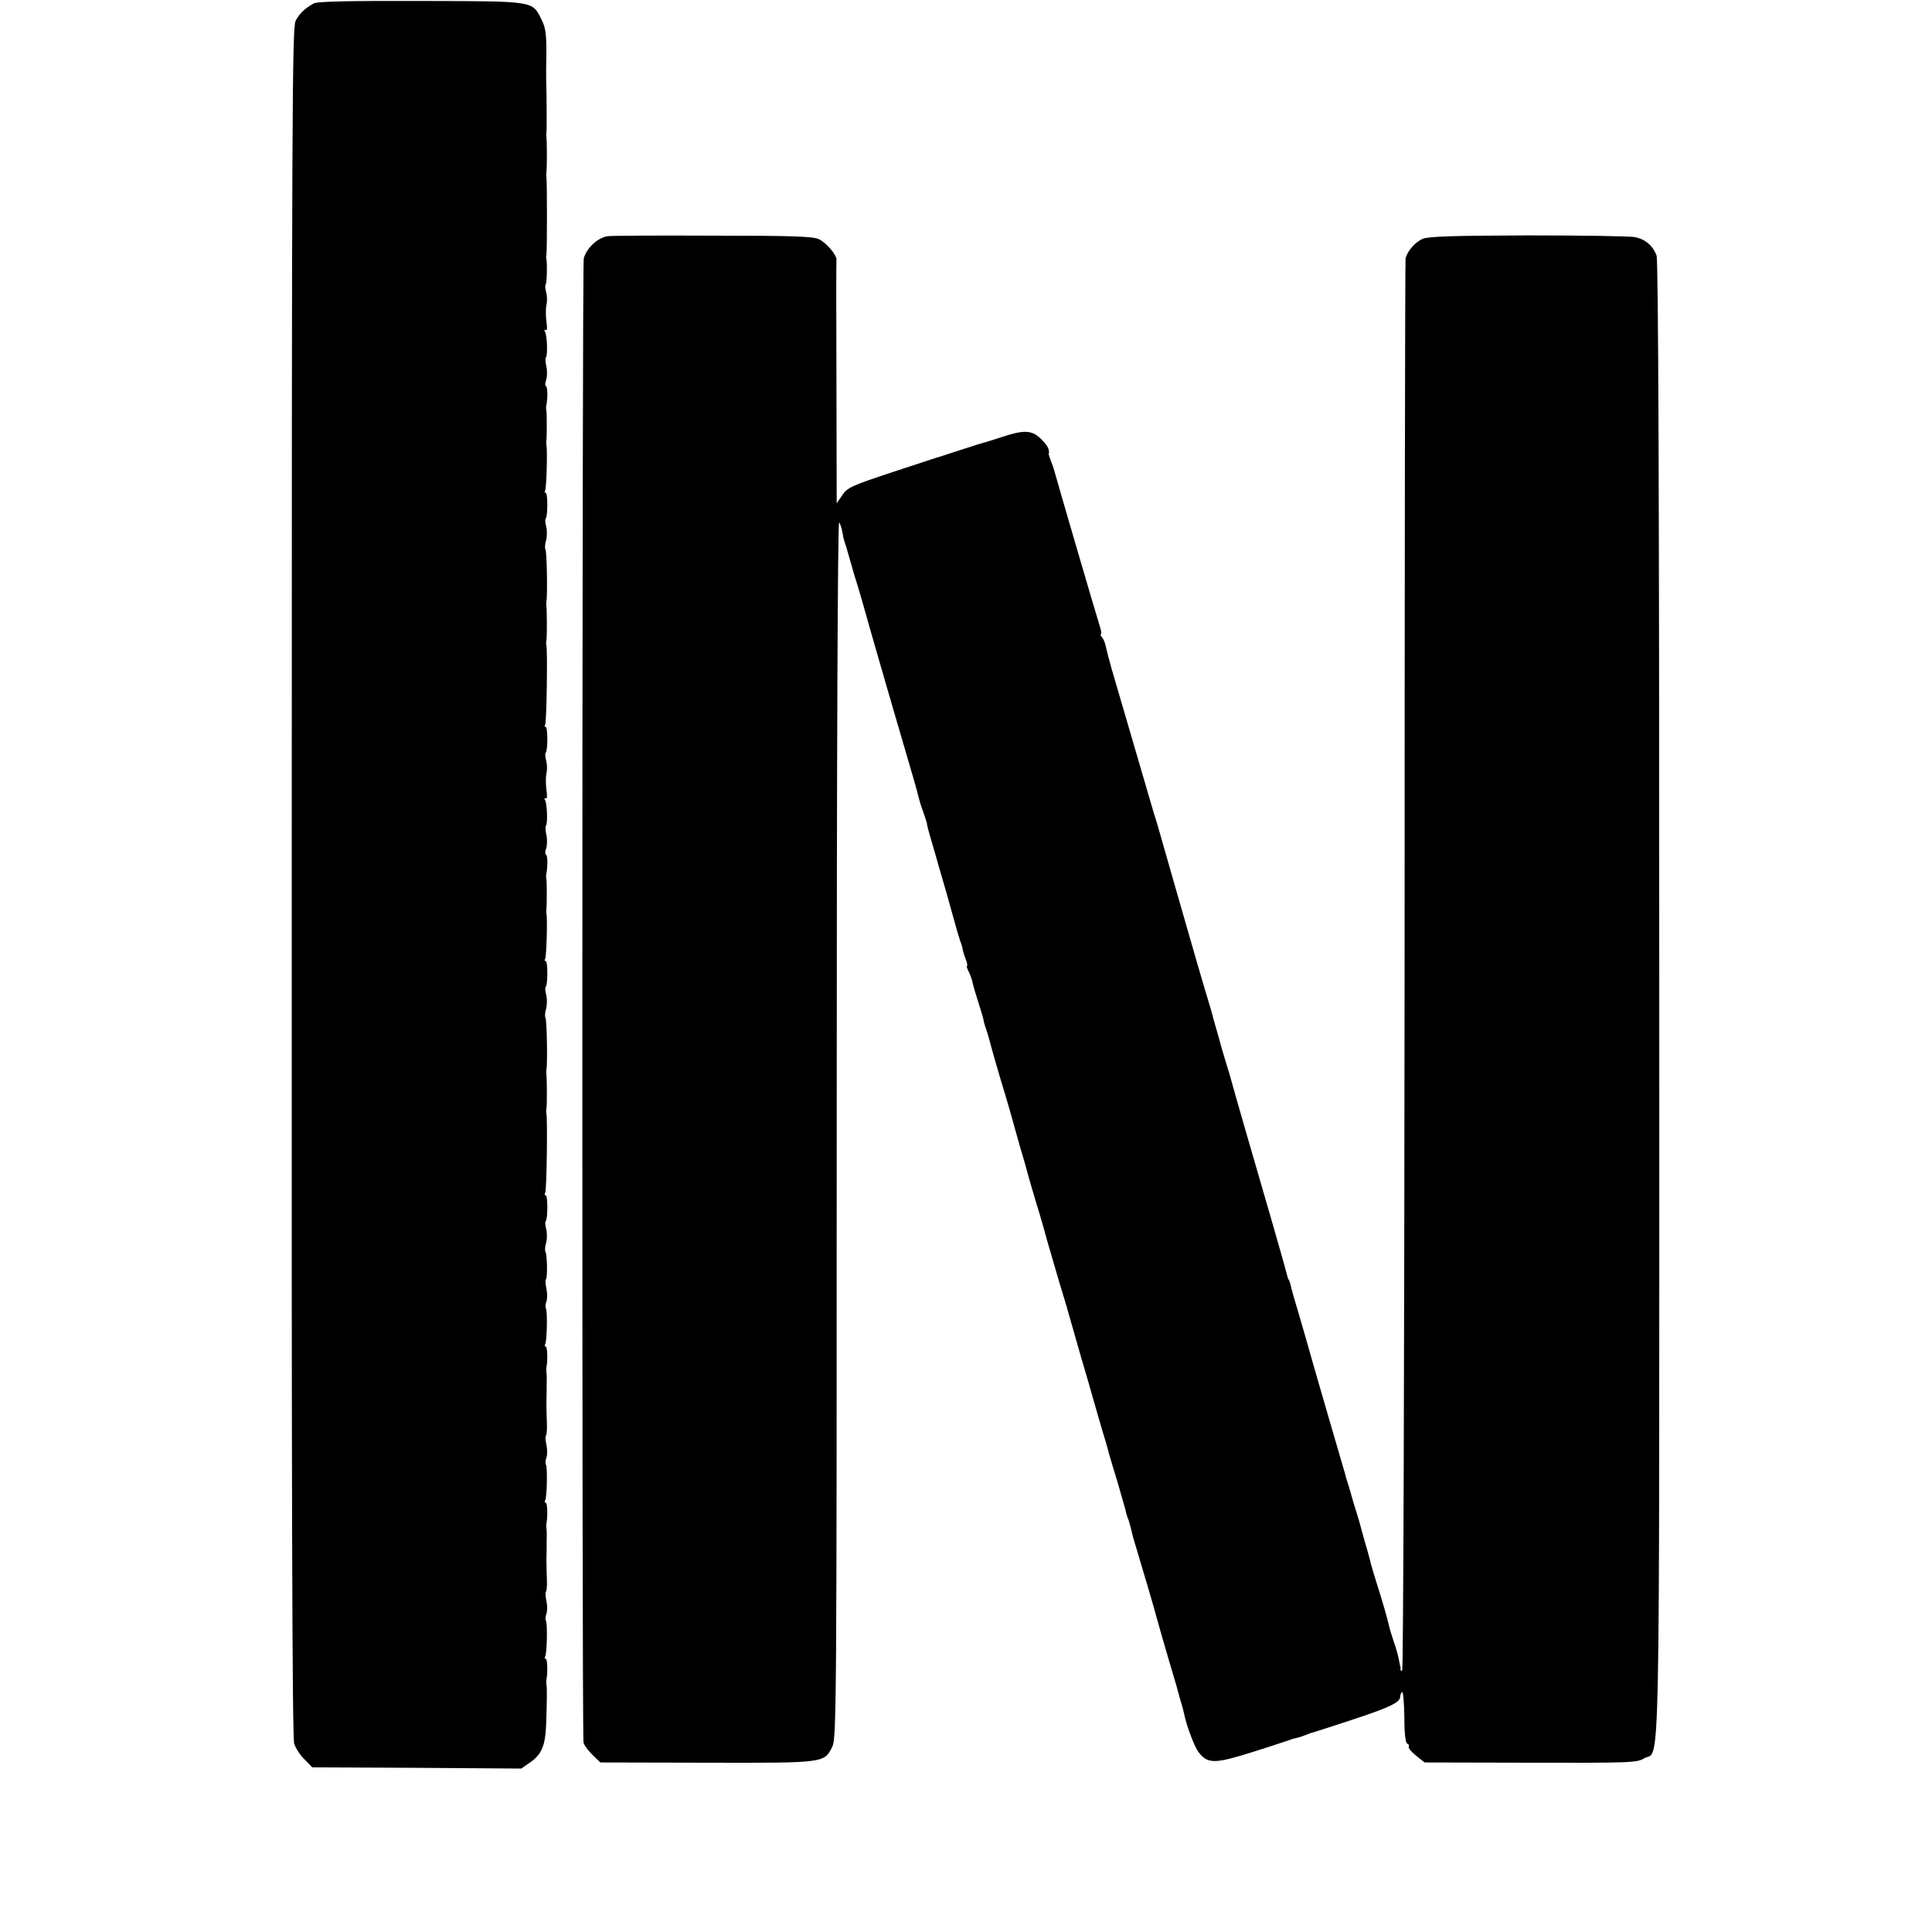
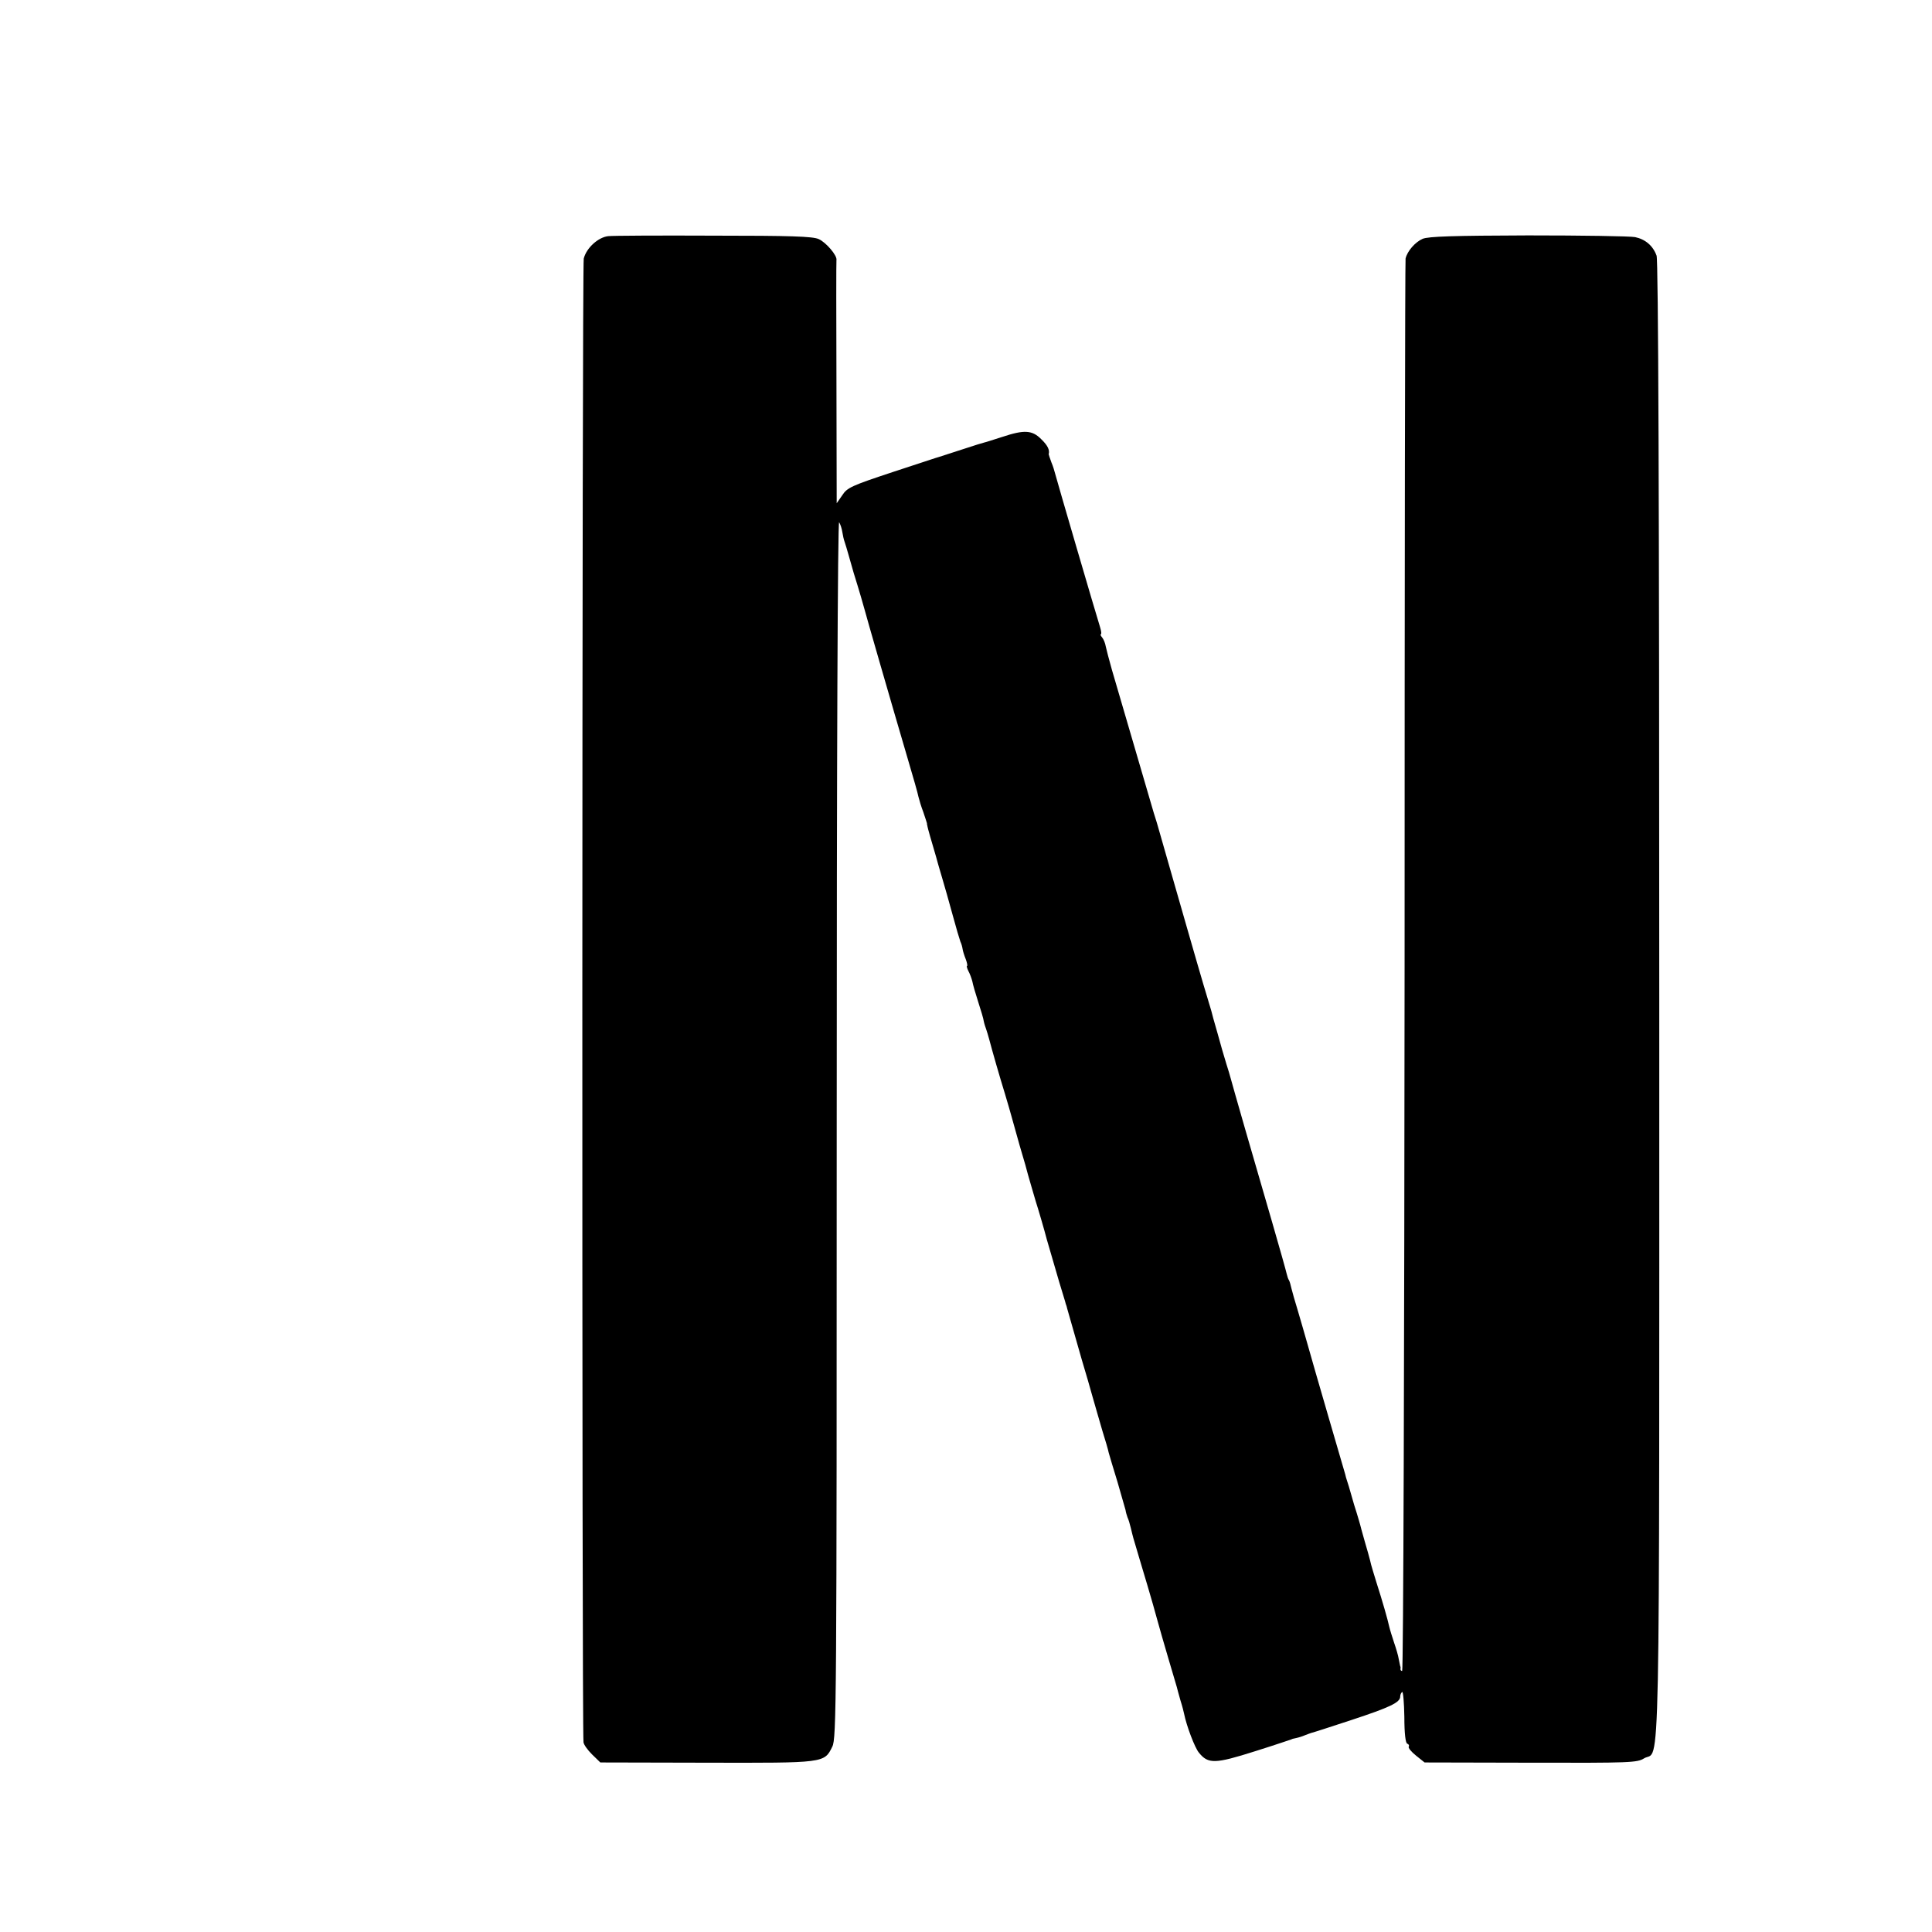
<svg xmlns="http://www.w3.org/2000/svg" version="1.0" width="792pt" height="792pt" viewBox="0 0 792 792" preserveAspectRatio="xMidYMid meet">
  <g transform="translate(0,792) scale(0.1,-0.1)" fill="#000000" stroke="none">
-     <path d="M1286 7906 c-37 -21 -58 -41 -74 -71 -14 -27 -16 -343 -16 -3530 -1 -2517 2 -3509 10 -3533 6 -19 25 -48 43 -65 l31 -32 429 -2 428 -3 33 23 c51 34 66 71 69 162 3 94 4 146 1 160 -1 6 -1 15 0 20 6 28 4 85 -3 85 -5 0 -5 4 -2 10 7 12 10 133 3 146 -3 5 -2 18 2 29 4 11 4 34 0 52 -4 18 -5 35 -2 38 3 3 5 24 4 48 -1 23 -2 62 -2 87 1 25 1 61 1 80 1 19 0 40 -1 45 -1 6 -1 15 0 20 6 28 4 85 -3 85 -5 0 -5 4 -2 10 7 12 10 133 3 146 -3 5 -2 18 2 29 4 11 4 34 0 52 -4 18 -5 35 -2 38 3 3 5 24 4 48 -1 23 -2 62 -2 87 1 25 1 61 1 80 1 19 0 40 -1 45 -1 6 -1 15 0 20 6 28 4 85 -3 85 -5 0 -5 4 -2 10 7 12 10 133 3 146 -3 5 -2 18 2 29 4 11 4 34 0 52 -4 18 -5 35 -2 38 7 7 5 102 -2 114 -3 4 -2 21 3 37 4 16 4 41 0 56 -4 15 -5 29 -2 32 9 9 9 106 0 106 -5 0 -5 5 -2 10 6 10 10 298 5 325 -2 6 -1 15 0 20 3 12 2 126 0 140 -1 6 -1 15 0 20 5 22 2 204 -4 213 -3 5 -2 22 3 38 4 16 4 41 0 56 -4 15 -5 29 -2 32 9 9 9 106 0 106 -5 0 -5 4 -2 10 5 9 10 163 5 185 -1 6 -1 15 0 20 2 13 2 107 0 120 -1 6 -2 14 -1 19 7 33 6 78 0 82 -5 2 -5 14 0 26 4 12 5 37 1 55 -4 17 -5 35 -2 38 8 8 5 92 -4 106 -4 7 -3 9 3 6 6 -4 7 9 3 36 -3 23 -3 53 0 67 4 14 3 37 -1 52 -4 14 -5 29 -2 32 9 9 9 106 0 106 -5 0 -5 5 -2 10 6 10 10 298 5 325 -2 6 -1 15 0 20 3 12 2 126 0 140 -1 6 -1 15 0 20 5 22 2 204 -4 213 -3 5 -2 22 3 38 4 16 4 41 0 56 -4 15 -5 29 -2 32 9 9 9 106 0 106 -5 0 -5 4 -2 10 5 9 10 163 5 185 -1 6 -1 15 0 20 2 13 2 107 0 120 -1 6 -2 14 -1 19 7 33 6 78 0 82 -5 2 -5 14 0 26 4 12 5 37 1 55 -4 17 -5 35 -2 38 8 8 5 92 -4 106 -4 7 -3 9 3 6 6 -4 7 9 3 36 -3 23 -3 53 0 67 4 14 3 37 -1 52 -4 14 -5 29 -2 32 5 5 7 86 3 104 -2 4 -1 12 0 17 3 13 3 307 0 320 -1 6 -1 13 0 18 1 4 2 36 2 72 0 36 -1 68 -2 73 -1 4 -1 12 0 17 2 8 1 169 -1 220 0 6 0 26 0 45 3 133 0 163 -19 200 -39 77 -24 75 -495 76 -294 1 -426 -2 -439 -10z" />
    <path d="M2494 6952 c-41 -4 -90 -48 -101 -92 -7 -28 -8 -6016 -1 -6082 1 -10 17 -32 35 -50 l34 -33 435 -1 c485 -1 483 -2 516 66 17 33 18 175 18 2535 0 1505 4 2494 10 2484 5 -8 11 -26 13 -40 2 -13 6 -31 9 -39 3 -8 11 -35 18 -60 7 -25 16 -56 20 -70 18 -57 44 -146 46 -155 2 -10 105 -367 175 -605 22 -74 42 -144 44 -156 3 -12 11 -40 20 -63 8 -23 14 -43 15 -46 0 -3 0 -6 1 -7 0 -2 2 -10 4 -18 2 -8 11 -40 20 -70 9 -30 18 -62 20 -70 2 -8 11 -37 19 -65 8 -27 27 -93 41 -145 14 -52 29 -102 32 -110 4 -8 8 -22 9 -30 1 -8 7 -27 13 -42 6 -16 8 -28 5 -28 -2 0 0 -9 6 -21 6 -11 13 -30 16 -42 2 -12 13 -50 24 -84 11 -34 22 -70 23 -80 2 -10 7 -25 10 -33 3 -8 8 -26 12 -40 12 -46 43 -154 65 -225 11 -38 23 -77 25 -86 2 -8 18 -65 35 -125 18 -60 33 -113 34 -119 2 -9 23 -78 32 -110 8 -24 37 -123 45 -155 18 -62 27 -93 51 -175 13 -44 26 -84 27 -90 2 -5 5 -14 6 -20 7 -24 36 -127 60 -210 15 -49 35 -119 45 -155 10 -36 28 -96 39 -135 12 -38 24 -79 26 -90 3 -11 19 -65 36 -120 16 -55 31 -107 33 -115 1 -8 5 -22 8 -30 4 -8 10 -28 14 -45 4 -16 8 -34 10 -40 15 -52 37 -124 58 -195 14 -47 32 -110 40 -140 8 -30 29 -102 46 -160 17 -58 32 -109 34 -115 1 -5 8 -30 15 -55 8 -25 14 -49 15 -55 10 -50 44 -140 61 -160 38 -47 66 -46 230 6 83 26 150 49 150 49 0 1 8 3 18 5 10 2 26 7 35 11 9 4 22 8 27 10 6 1 80 25 165 53 158 52 200 72 200 96 0 8 4 16 8 19 4 3 8 -43 9 -102 0 -69 5 -108 12 -110 6 -2 9 -8 6 -12 -3 -5 10 -21 30 -37 l35 -28 435 -1 c408 -1 437 0 465 18 67 40 62 -219 62 3113 0 2074 -4 3028 -11 3047 -15 41 -46 67 -88 76 -21 4 -218 7 -439 7 -303 -1 -408 -4 -432 -14 -30 -13 -63 -50 -70 -81 -2 -8 -4 -1314 -4 -2902 -1 -1589 -5 -2888 -10 -2888 -4 0 -7 3 -7 8 1 4 1 9 -1 12 -1 3 -3 16 -6 29 -2 14 -11 44 -19 67 -8 24 -17 53 -20 66 -6 28 -27 102 -53 183 -10 33 -20 65 -21 70 -1 6 -7 28 -13 50 -14 47 -11 39 -27 95 -6 25 -16 56 -20 70 -5 14 -14 45 -21 70 -7 25 -15 52 -18 60 -3 8 -6 20 -7 25 -2 6 -33 114 -70 240 -37 127 -75 259 -85 295 -10 36 -28 97 -39 135 -12 39 -24 81 -27 94 -3 14 -7 28 -10 33 -3 4 -7 16 -9 25 -2 10 -29 106 -60 213 -72 246 -165 570 -170 590 -2 8 -10 35 -18 60 -8 25 -24 81 -36 125 -13 44 -24 85 -25 90 -2 6 -4 13 -5 17 -1 4 -7 22 -12 40 -10 31 -75 256 -84 288 -4 15 -114 396 -119 415 -2 6 -4 13 -5 17 -1 4 -6 20 -11 35 -9 30 -138 471 -172 588 -11 39 -22 81 -25 95 -2 13 -9 30 -15 37 -6 7 -8 13 -5 13 3 0 2 12 -3 28 -18 57 -179 608 -185 632 -2 8 -8 29 -15 45 -6 17 -11 31 -11 33 5 17 -4 36 -30 61 -37 38 -70 40 -160 10 -35 -11 -68 -22 -74 -23 -5 -1 -41 -12 -80 -25 -99 -32 -99 -32 -105 -34 -3 0 -88 -29 -190 -62 -169 -56 -187 -64 -207 -95 l-23 -33 -1 494 c-1 272 -1 498 0 503 4 18 -43 73 -73 86 -24 11 -116 14 -431 14 -220 1 -414 0 -431 -2z" />
  </g>
</svg>